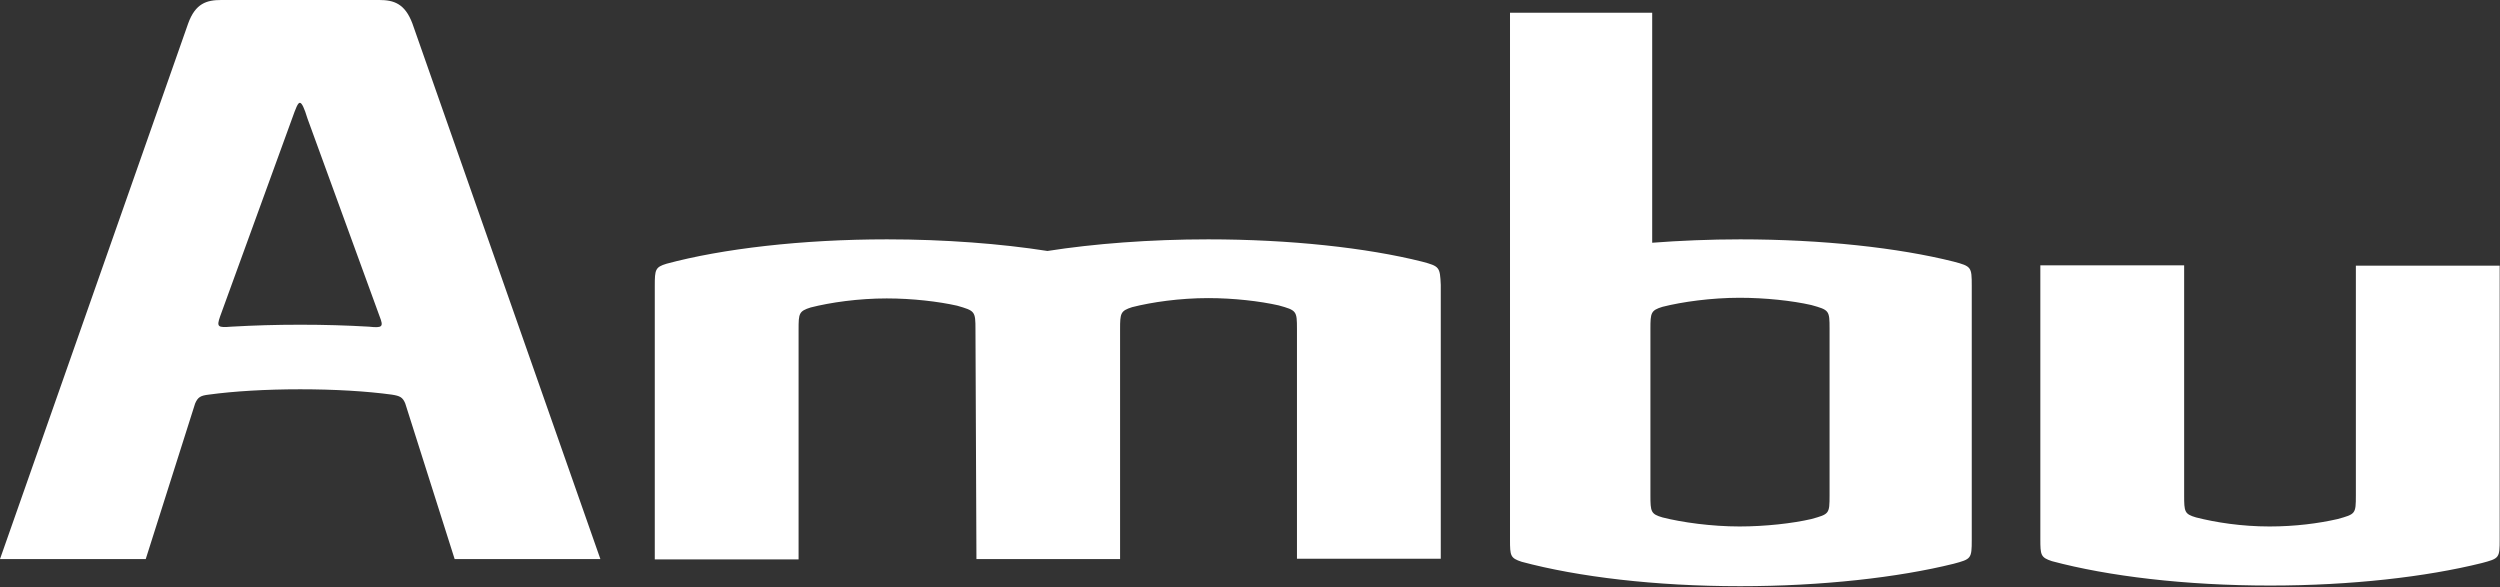
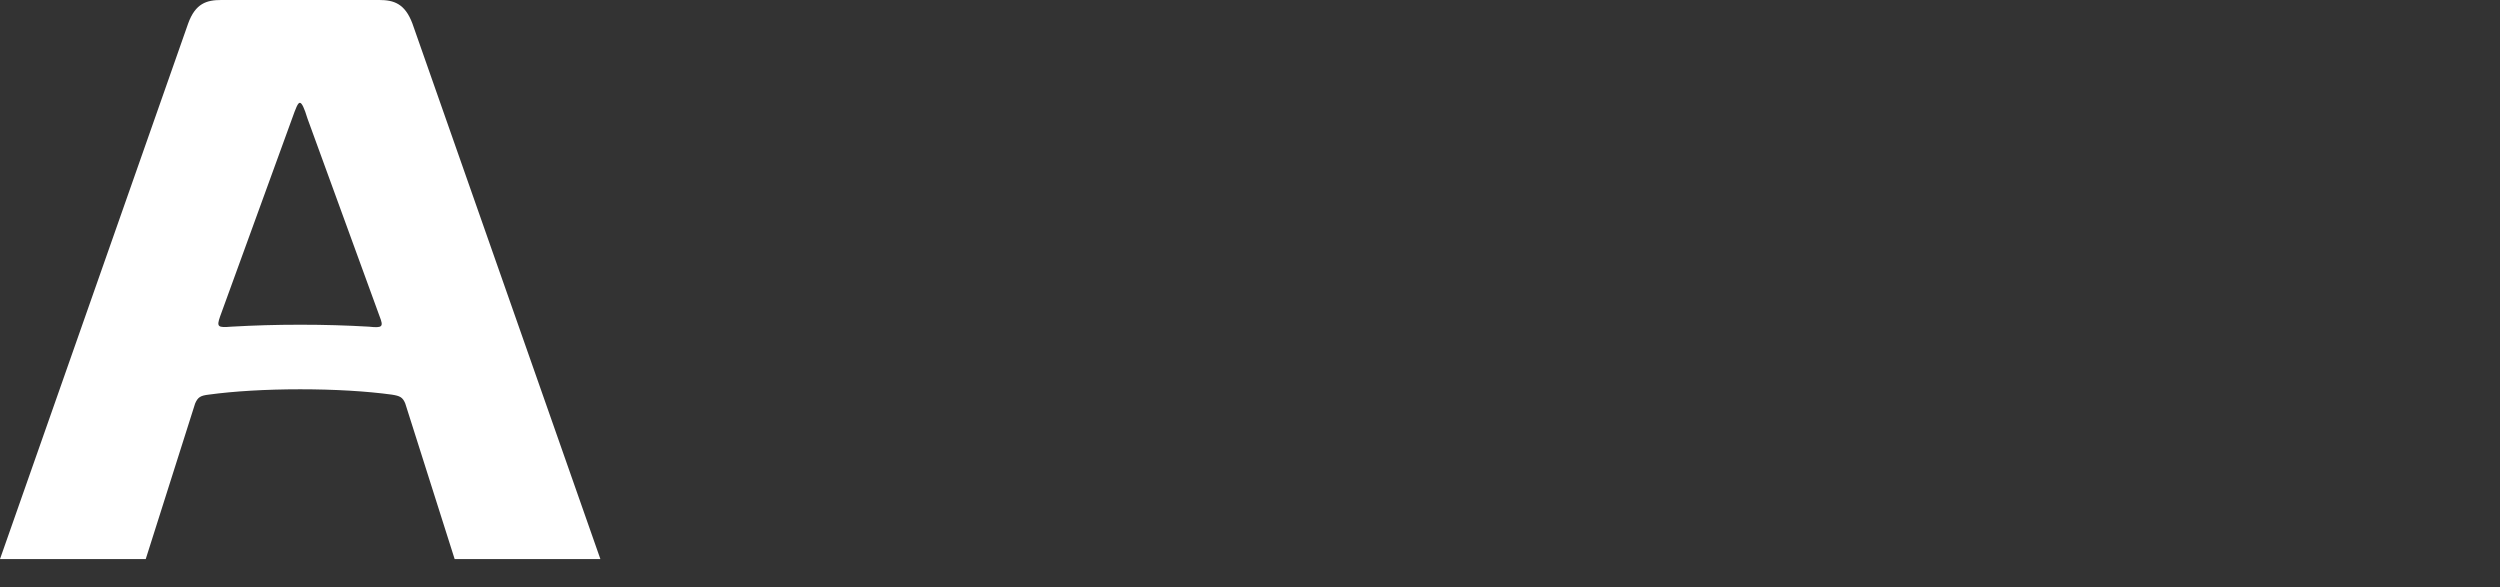
<svg xmlns="http://www.w3.org/2000/svg" version="1.2" viewBox="0 0 1549 364" width="1549" height="364">
  <rect x="0" y="0" width="1549" height="364" fill="#333333" stroke="none" />
  <title>Ambu-Forever-Forward-Ambu-com-svg</title>
  <style>
		.s0 { fill: #ffffff } 
	</style>
-   <path id="Layer" fill-rule="evenodd" class="s0" d="m1548.8 164.6v169.6c0 11.6-0.2 11.8-11.2 14.7-34.3 8.5-80.4 13.9-131 13.9-52.7 0-100.4-5.8-135.2-15.1-7-2.3-7.2-3.8-7.2-13.7v-169.6h89.1v142.5c0 10.2 0.2 11.6 7.4 13.7 12.2 3.1 28.1 5.6 45.5 5.6 15.9 0 30.4-1.9 42.2-4.6 11.1-3.1 11.3-3.1 11.3-14.7v-142.3zm-327.1 12.4v157.6c0 11.6-0.4 11.8-11.2 14.7-34.3 8.5-81.6 13.9-132.3 13.9-52.7 0-100.6-5.8-135.3-15.1-7.1-2.3-7.3-3.7-7.3-13.7v-326.5h88.1v142.5c16.9-1.3 35.9-2.1 54.5-2.1 50.9 0 98 5.2 132.3 13.8 11 2.9 11.2 3.4 11.2 14.9zm-88.1 26.7c0-11.4-0.2-11.6-11.3-14.7-11.8-2.7-28.6-4.5-44.5-4.5-17.3 0-35.5 2.5-47.7 5.6-7.2 2.2-7.5 3.7-7.5 13.6v103.2c0 10.2 0.3 11.6 7.5 13.7 12.2 3.1 30.4 5.6 47.7 5.6 15.9 0 32.9-1.9 44.5-4.6 11.1-3.1 11.3-3.1 11.3-14.7zm-240.9-27.1v169.6h-89.1v-142.3c0-11.3-0.2-11.6-11.4-14.7-11.6-2.6-27.7-4.5-43.6-4.5-17.6 0-34.9 2.5-47.1 5.6-7.2 2.3-7.5 3.7-7.5 13.6v142.5h-89l-0.6-142.3c0-11.3-0.3-11.5-11.4-14.7-11.6-2.6-27.7-4.5-43.6-4.5-17.6 0-34.9 2.5-47.1 5.6-7.3 2.3-7.5 3.7-7.5 13.6v142.5h-89.1v-169.6c0-9.9 0.3-11.5 7.3-13.6 34.5-9.3 83.9-15.1 136.6-15.1 35.7 0 70.7 2.7 99.4 7.2 28.7-4.5 63.6-7.2 99.6-7.2 50.6 0 98.2 5.2 132.5 13.8 10.9 2.9 11.1 3.4 11.6 14.5z" />
  <path id="Layer" fill-rule="evenodd" class="s0" d="m372 346.4h-90.3l-30.6-96.4c-1.6-3.9-3.3-4.7-8.4-5.5-15.5-2.1-35.2-3.3-56.7-3.3-21.5 0-41.1 1.2-56.6 3.3-5.2 0.6-6.8 1.6-8.5 5.5l-30.6 96.4h-90.3l116.6-331.9c4.5-12.4 11.4-14.5 20.5-14.5h97.9c9.1 0 15.9 2.3 20.5 14.5zm-136.8-150.4l-44.7-122.6c-2-6.6-3.5-9.7-4.7-9.7-1.3 0-2.5 3.3-4.8 9.7l-44.6 122.6c-2.3 6.6-1.5 7.1 7 6.4 14.3-0.8 27.3-1.2 42.6-1.2 15.3 0 28.5 0.4 42.5 1.2 8.5 0.9 9.3 0.2 6.7-6.4z" />
</svg>